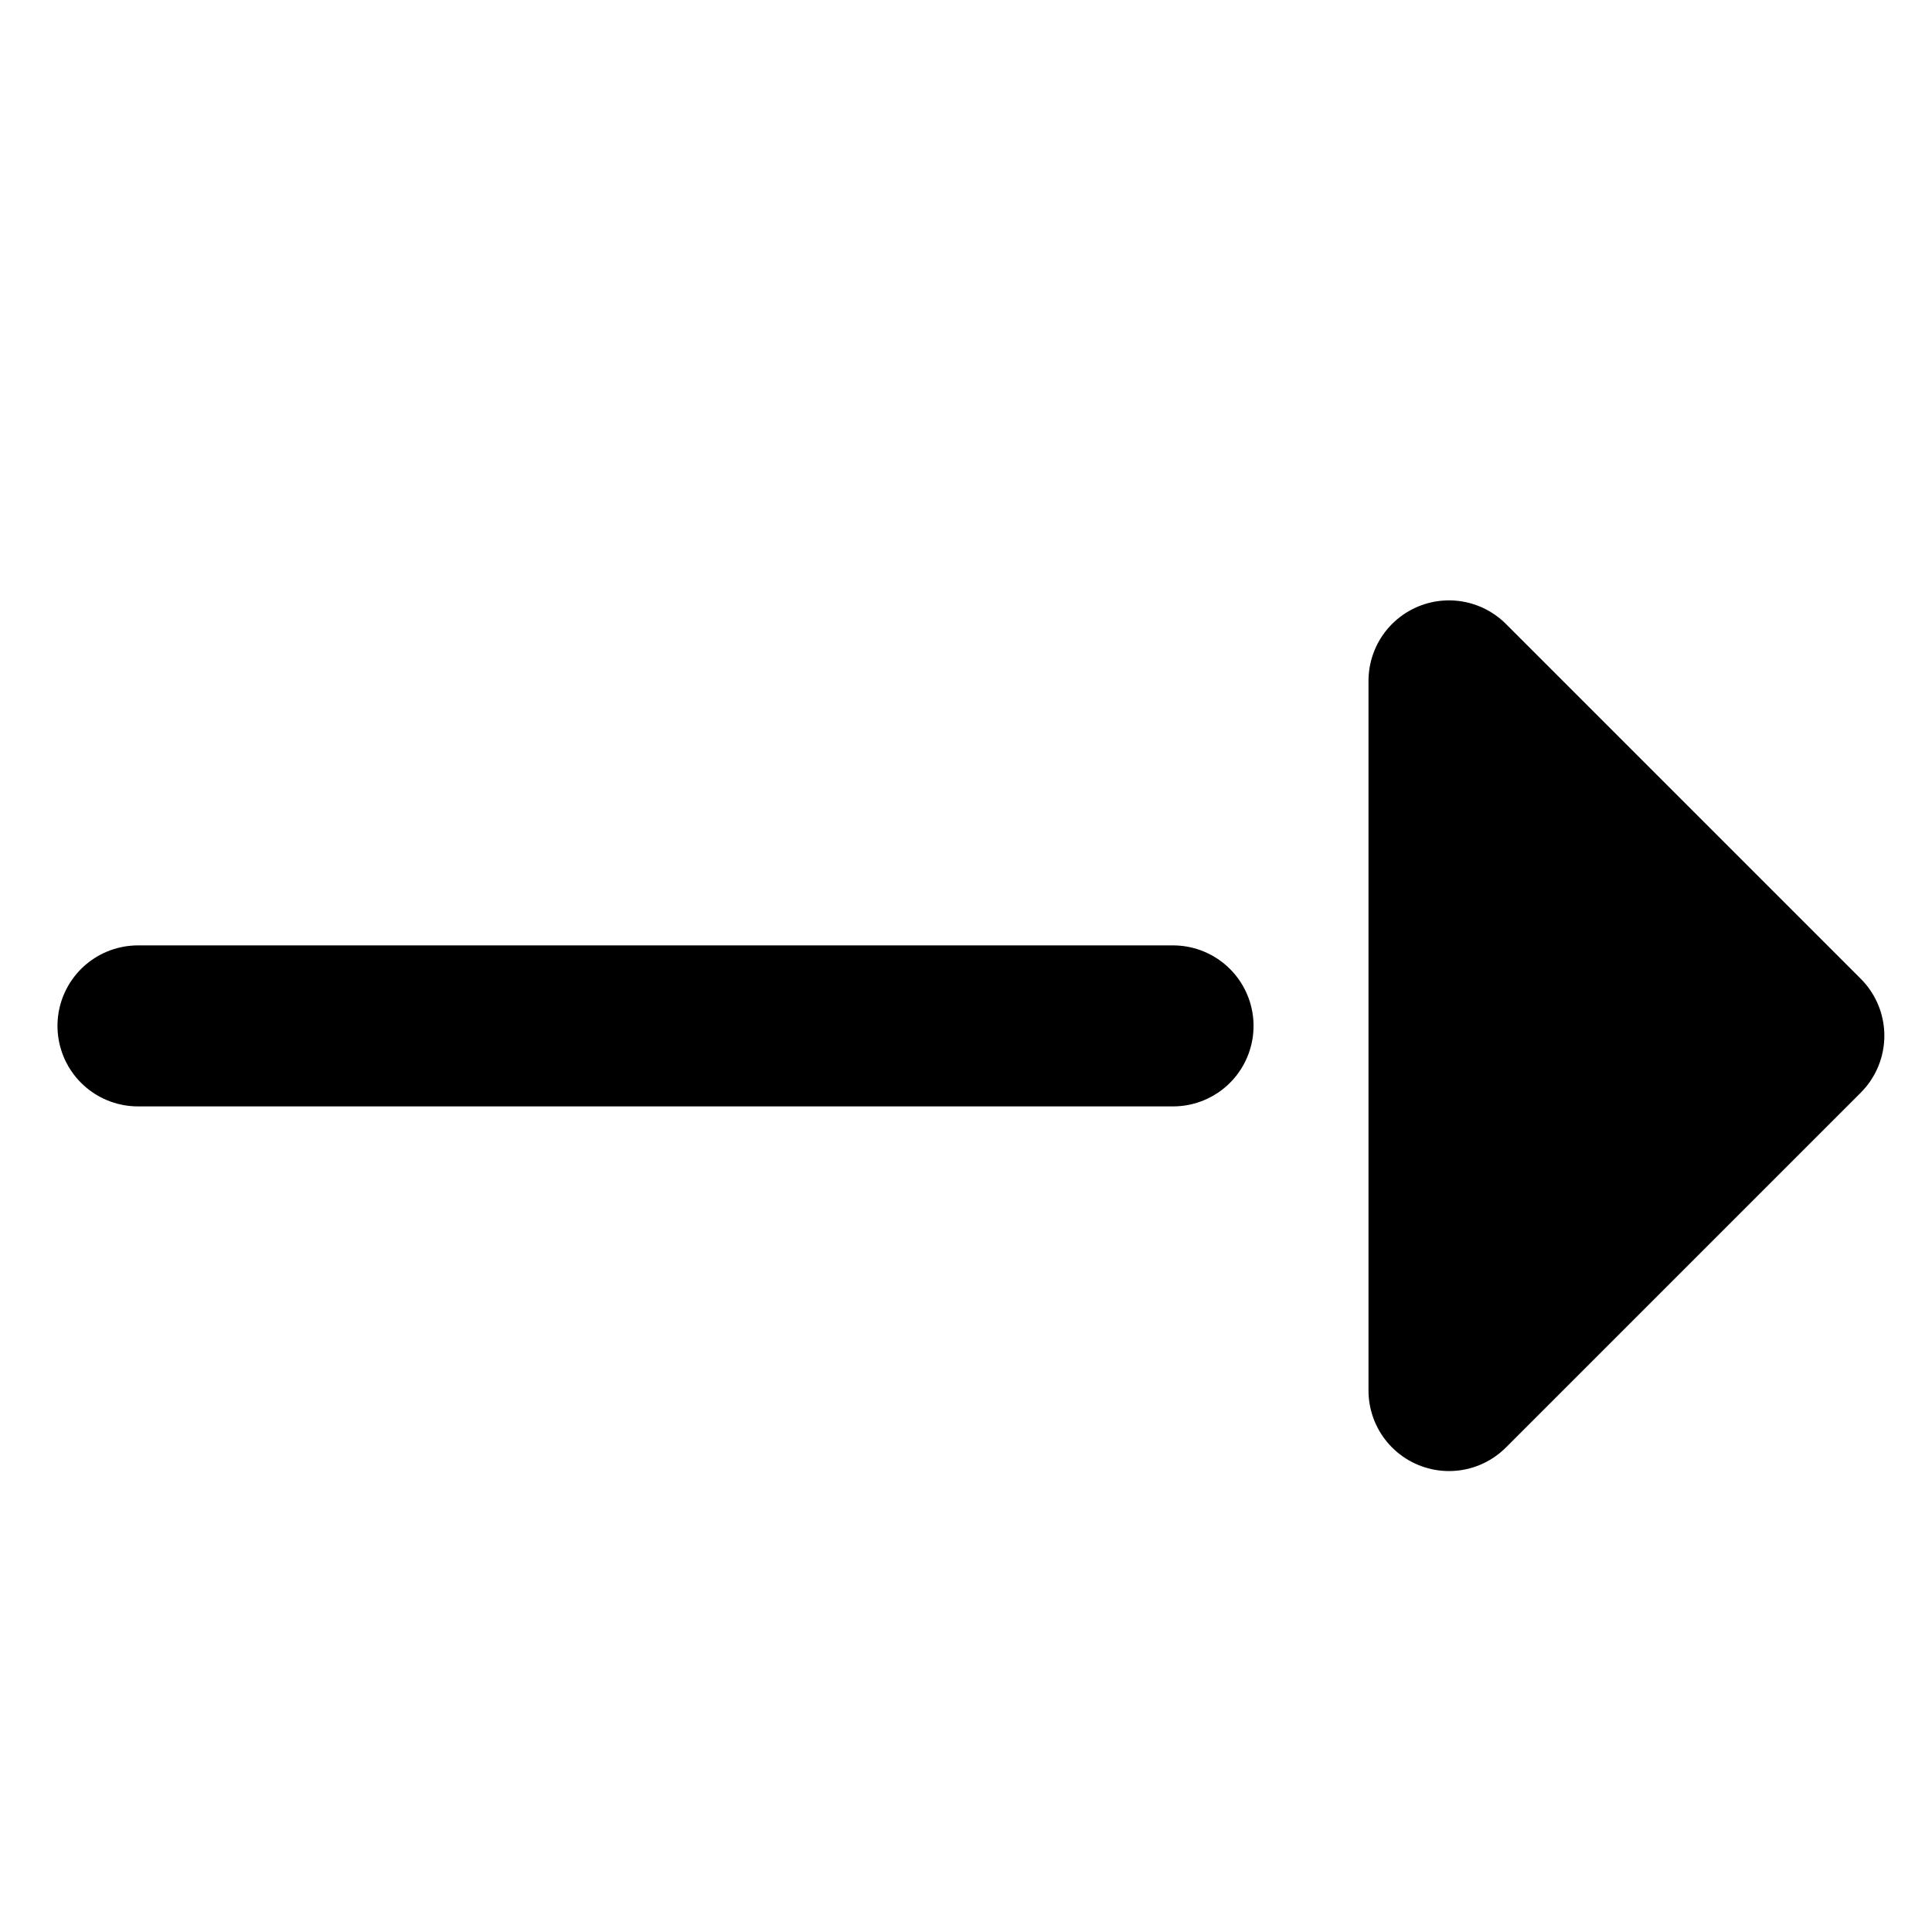
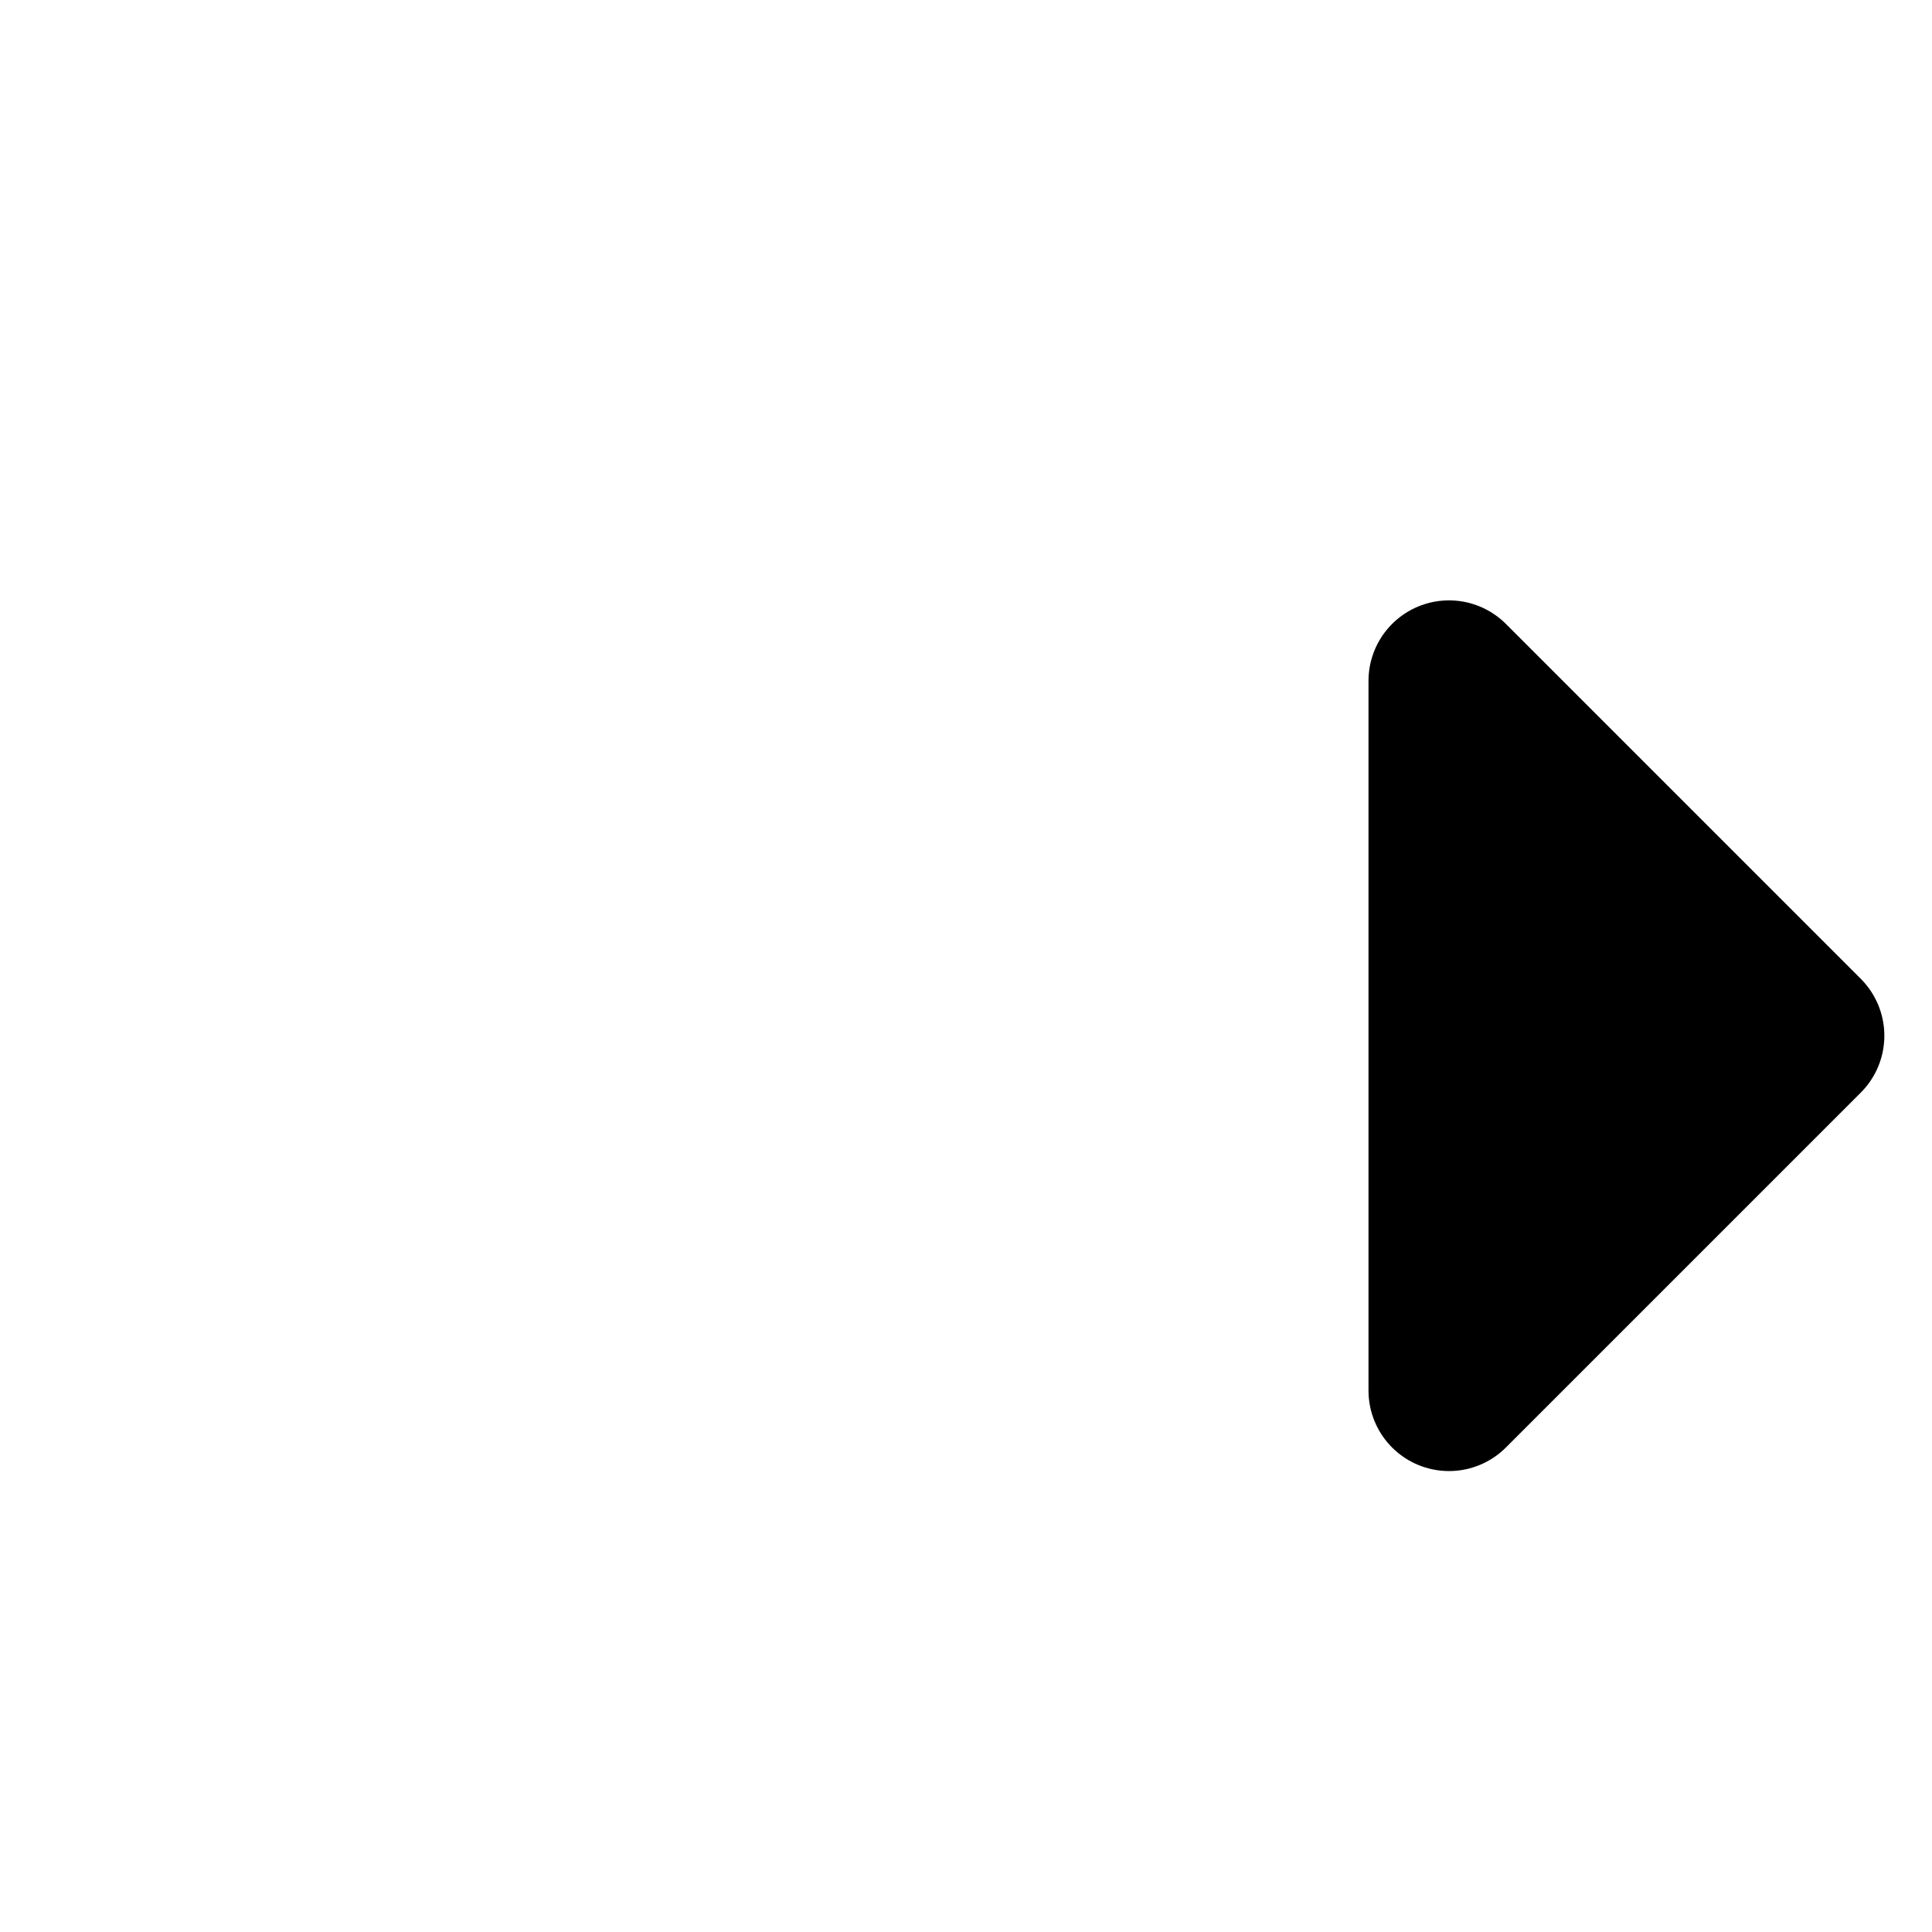
<svg xmlns="http://www.w3.org/2000/svg" width="12" height="12" viewBox="0 0 12 12" fill="none">
-   <path d="M0.857 6.372L7.286 6.372" stroke="black" stroke-linecap="round" stroke-linejoin="round" />
  <path d="M9 4.229L11.204 6.433L9 8.637V4.229Z" fill="black" stroke="black" stroke-linecap="round" stroke-linejoin="round" />
</svg>